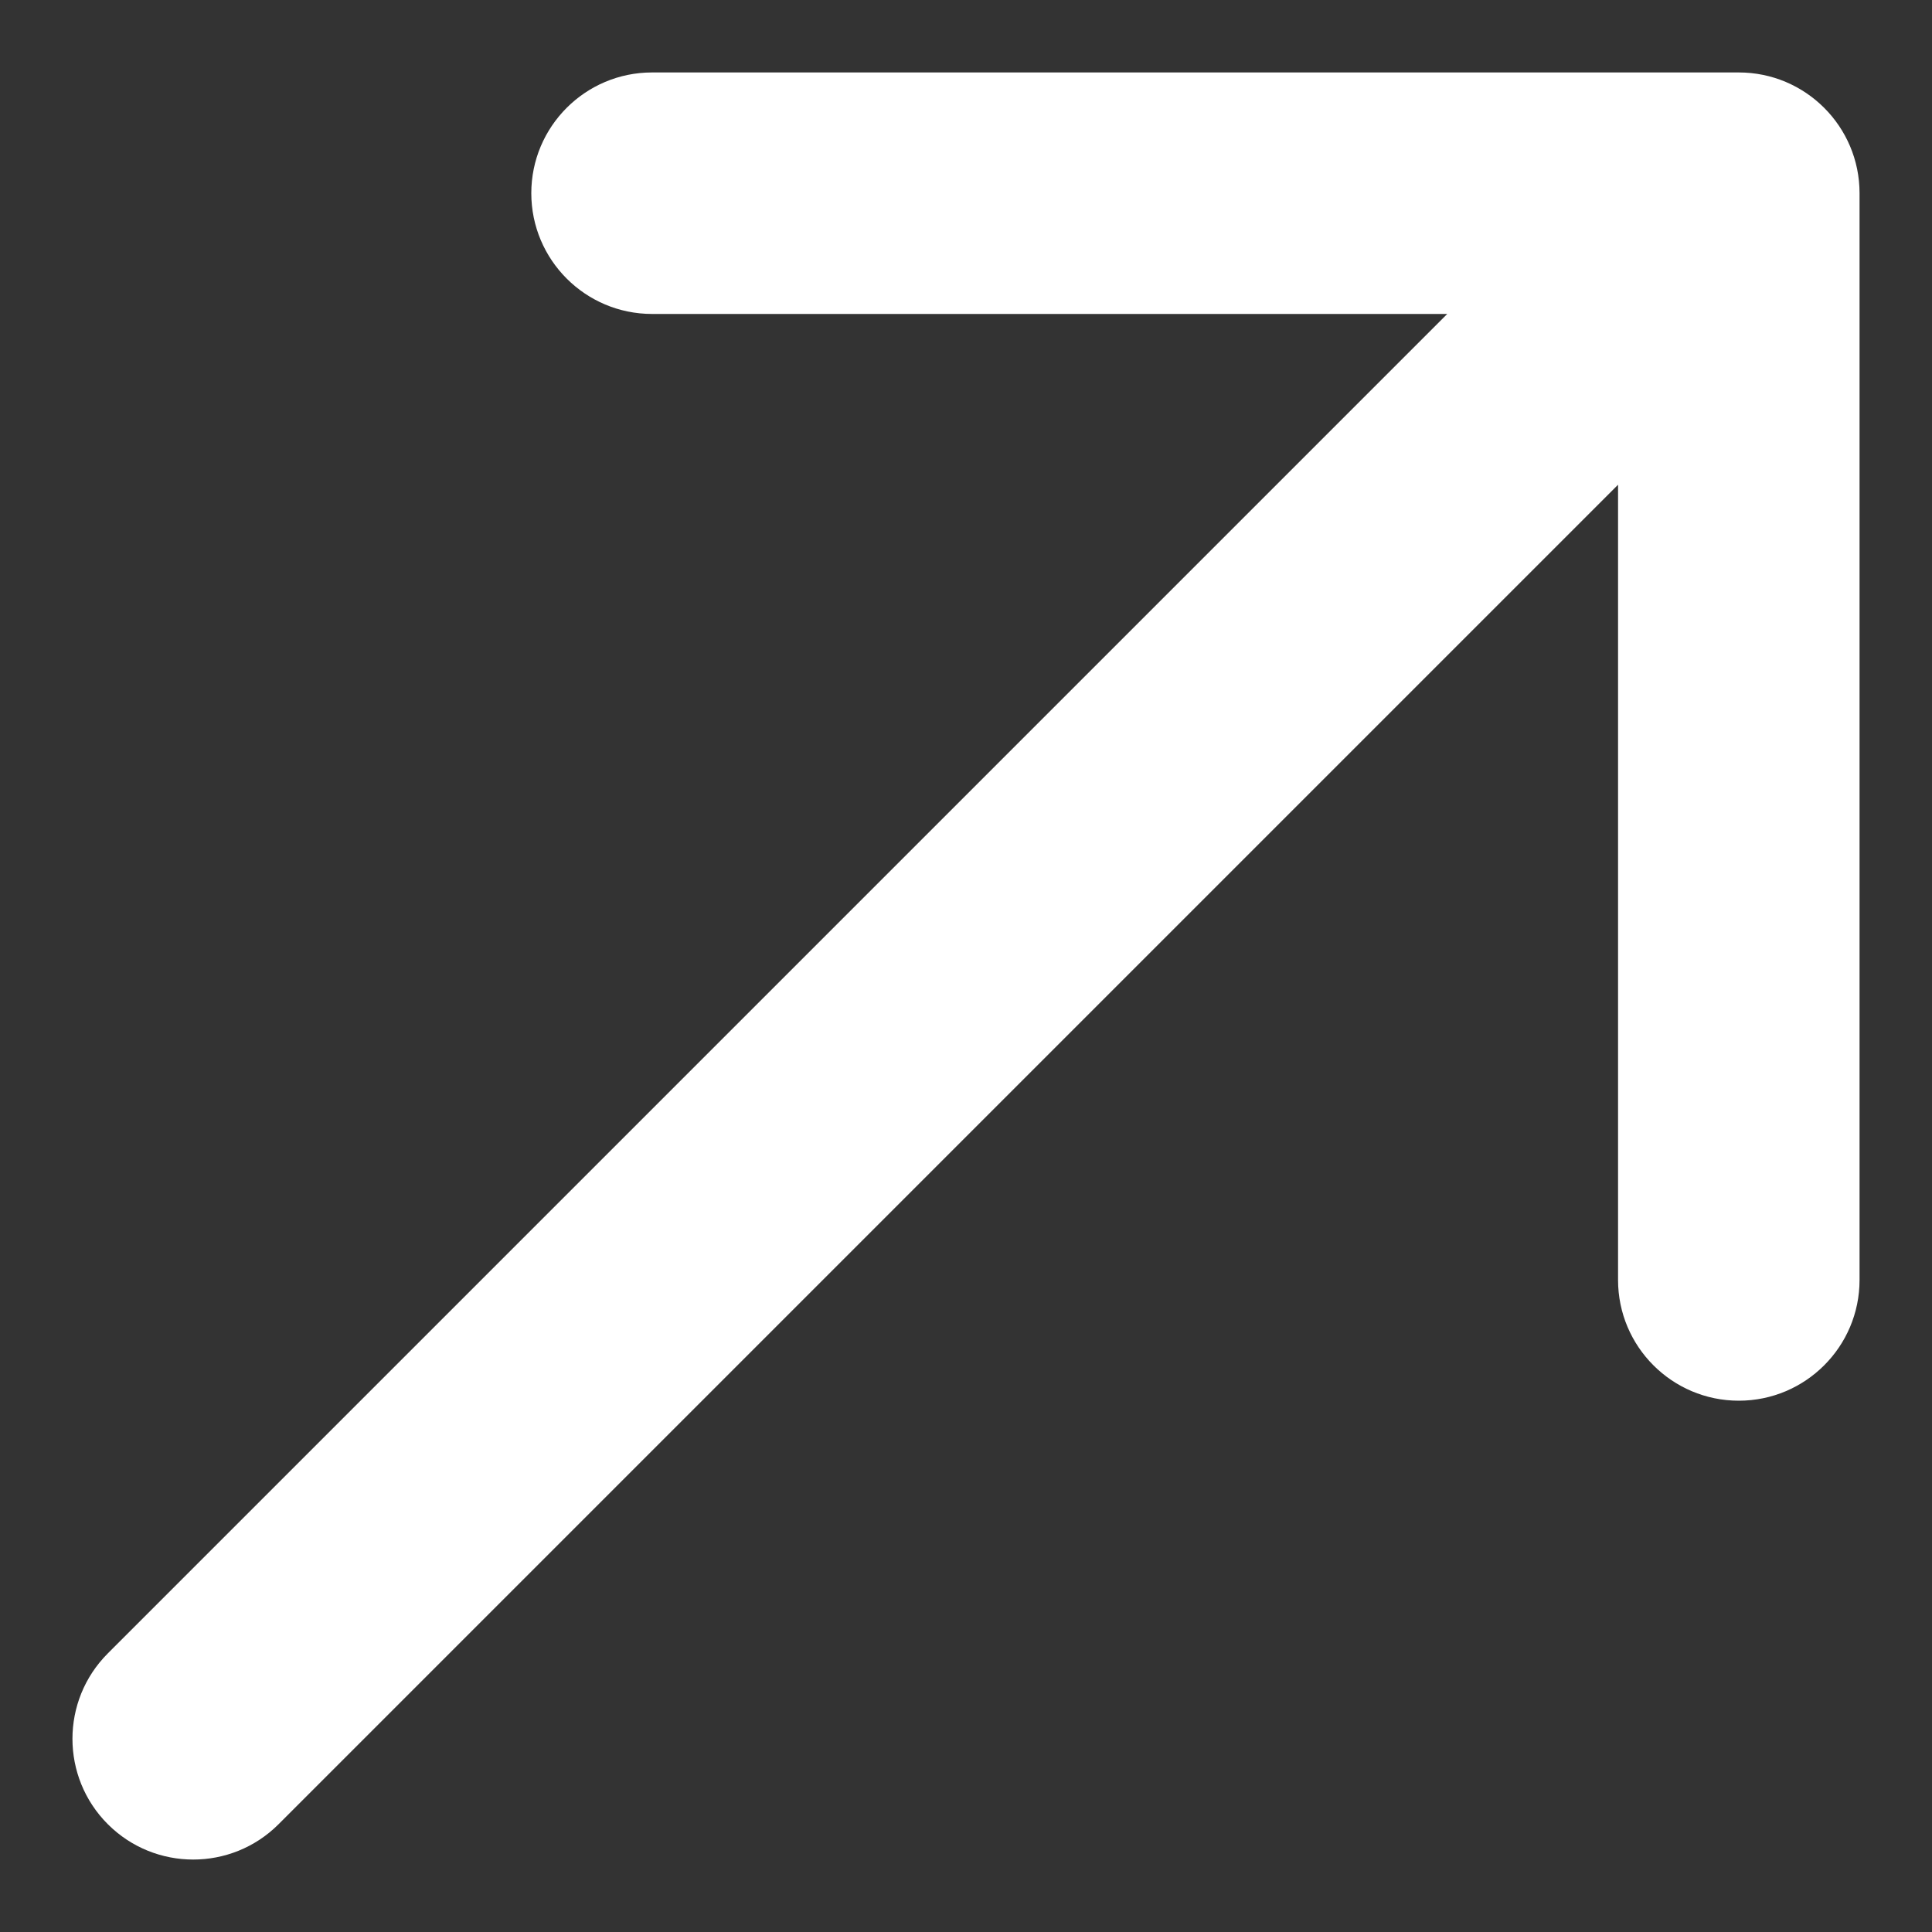
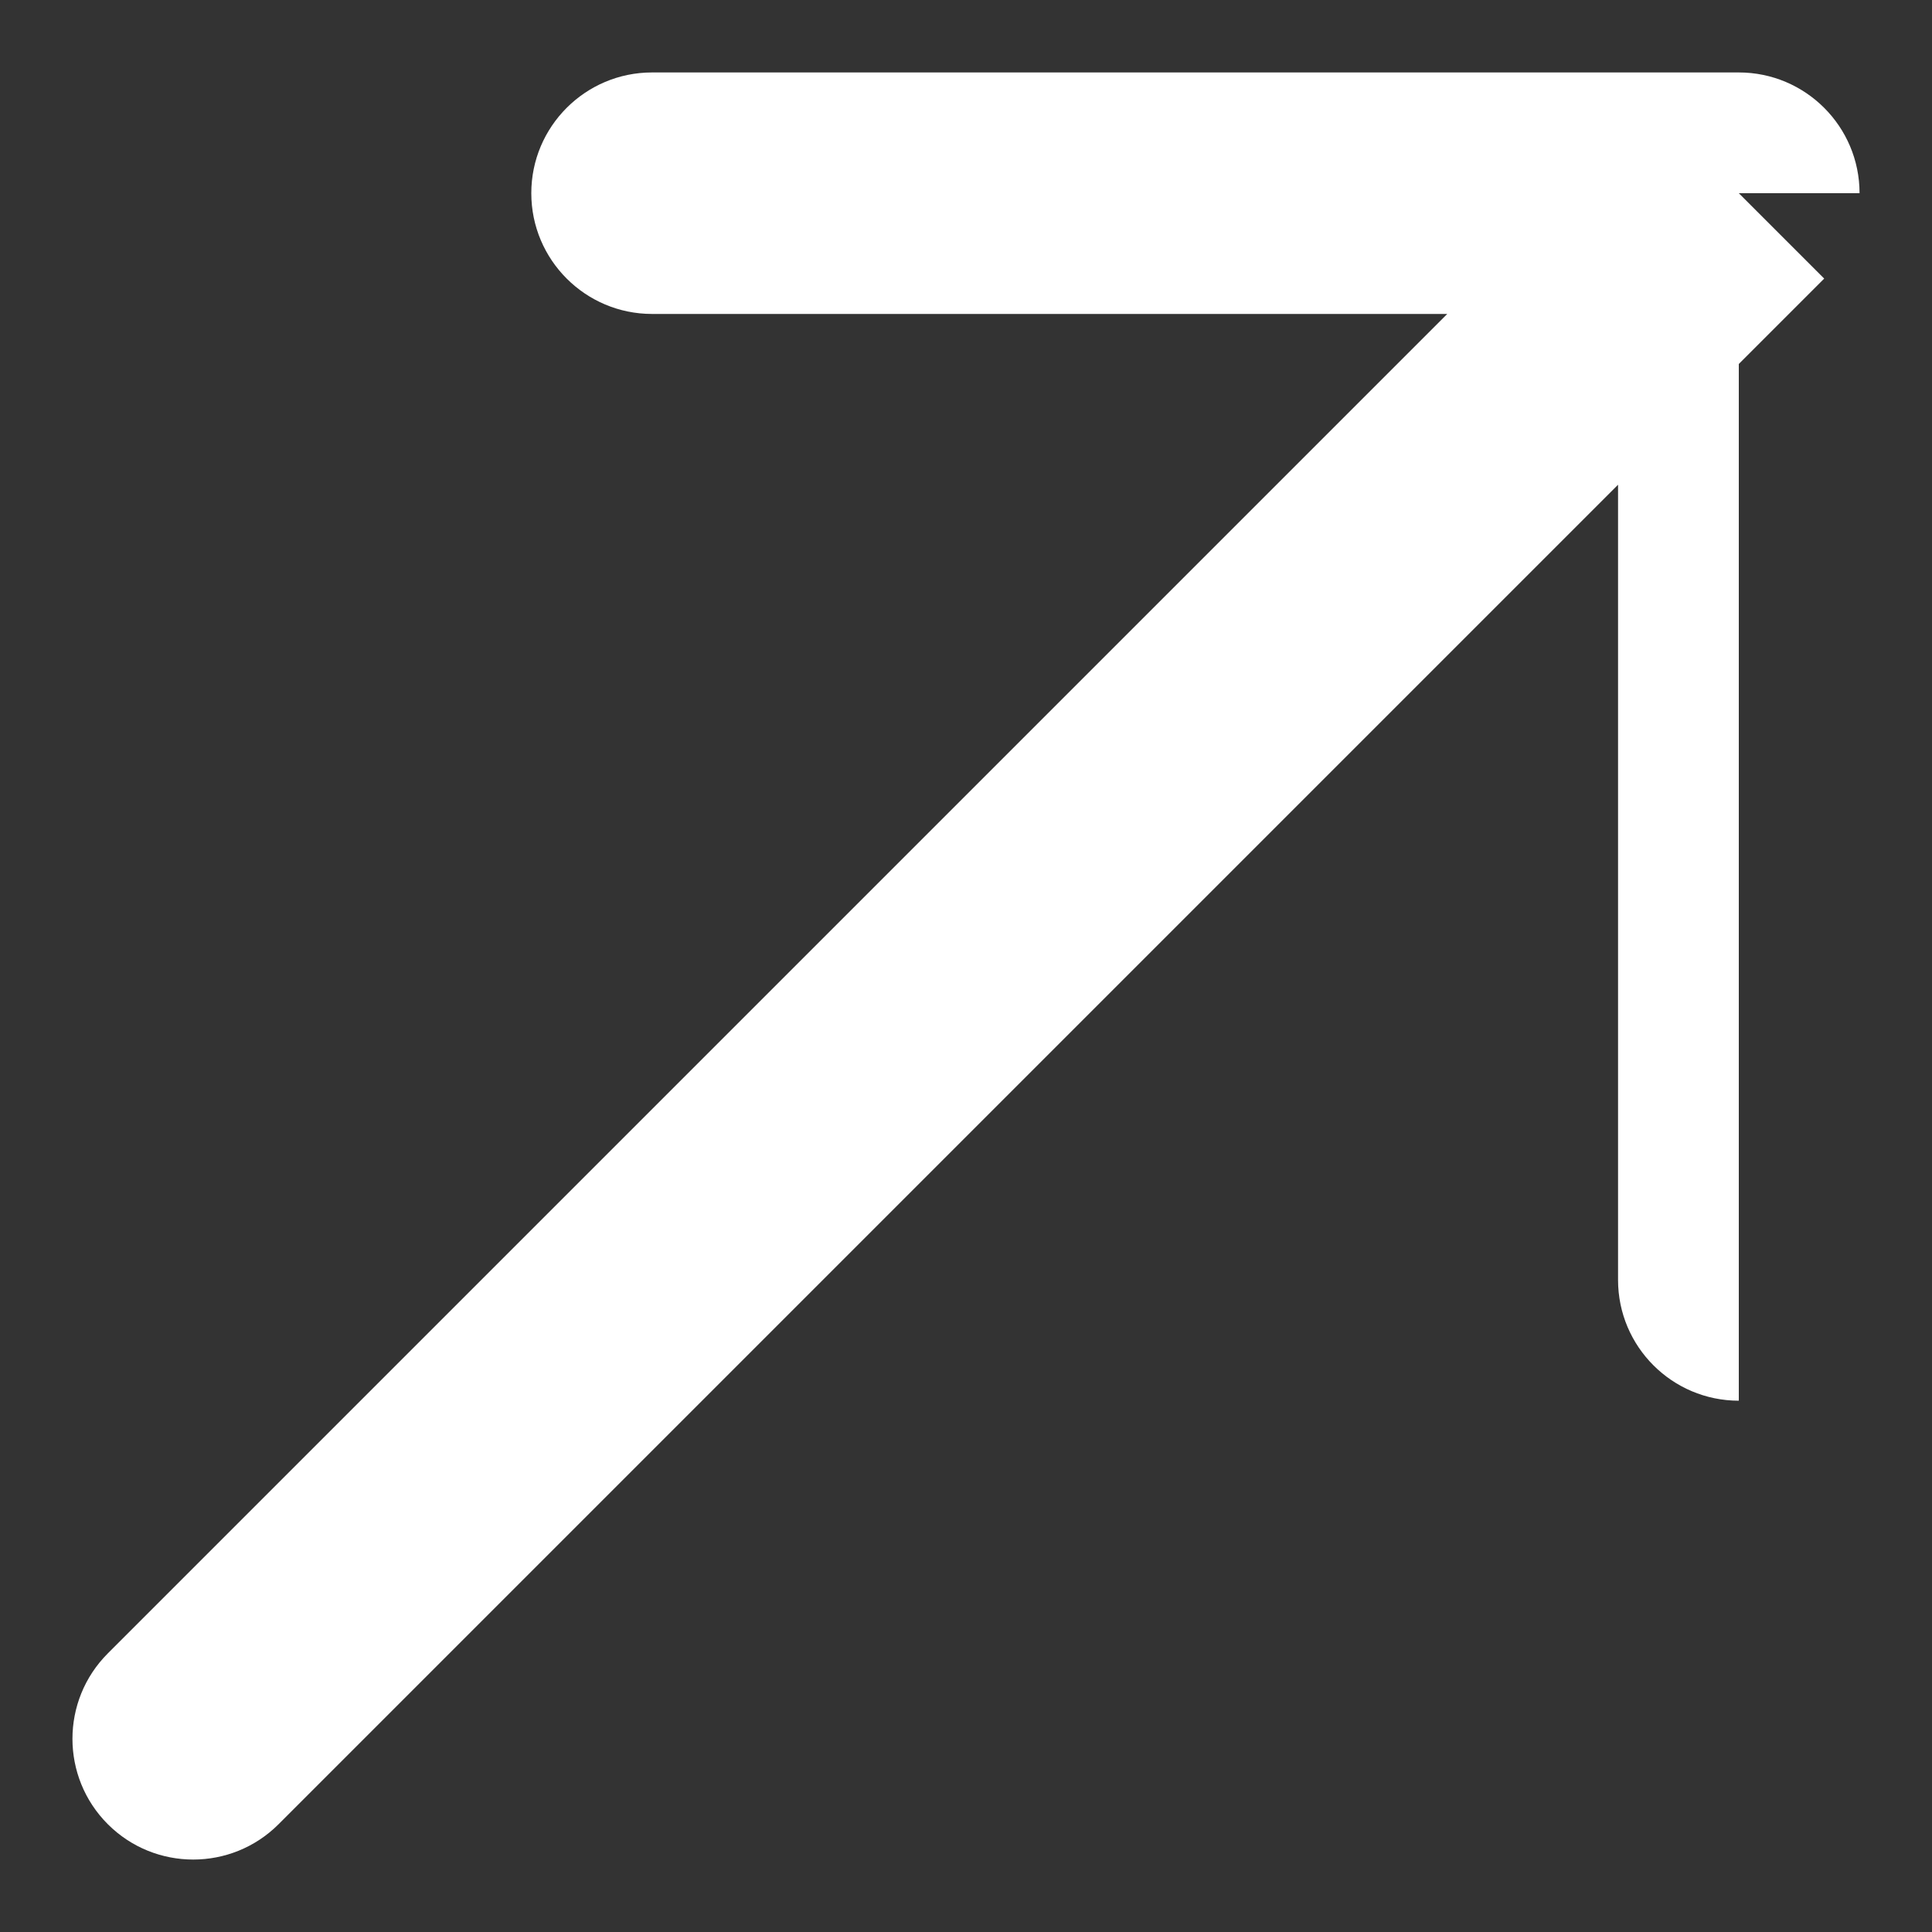
<svg xmlns="http://www.w3.org/2000/svg" width="20" height="20" viewBox="0 0 20 20" fill="none">
  <rect x="0" y="0" width="20" height="20" fill="#333333" stroke="none" />
-   <path id="Vector 135" d="M1.116 17.116C0.628 17.604 0.628 18.396 1.116 18.884C1.604 19.372 2.396 19.372 2.884 18.884L1.116 17.116ZM19.25 2C19.25 1.31 18.69 0.75 18 0.75L6.75 0.75C6.06 0.75 5.5 1.31 5.5 2C5.5 2.69 6.06 3.25 6.75 3.25L16.75 3.25L16.75 13.25C16.75 13.94 17.31 14.5 18 14.5C18.69 14.5 19.25 13.94 19.25 13.25V2ZM2.884 18.884L18.884 2.884L17.116 1.116L1.116 17.116L2.884 18.884Z" fill="white" />
+   <path id="Vector 135" d="M1.116 17.116C0.628 17.604 0.628 18.396 1.116 18.884C1.604 19.372 2.396 19.372 2.884 18.884L1.116 17.116ZM19.25 2C19.25 1.31 18.69 0.75 18 0.75L6.75 0.75C6.06 0.75 5.5 1.31 5.5 2C5.5 2.69 6.06 3.25 6.75 3.25L16.75 3.25L16.75 13.25C16.75 13.94 17.31 14.5 18 14.5V2ZM2.884 18.884L18.884 2.884L17.116 1.116L1.116 17.116L2.884 18.884Z" fill="white" />
</svg>